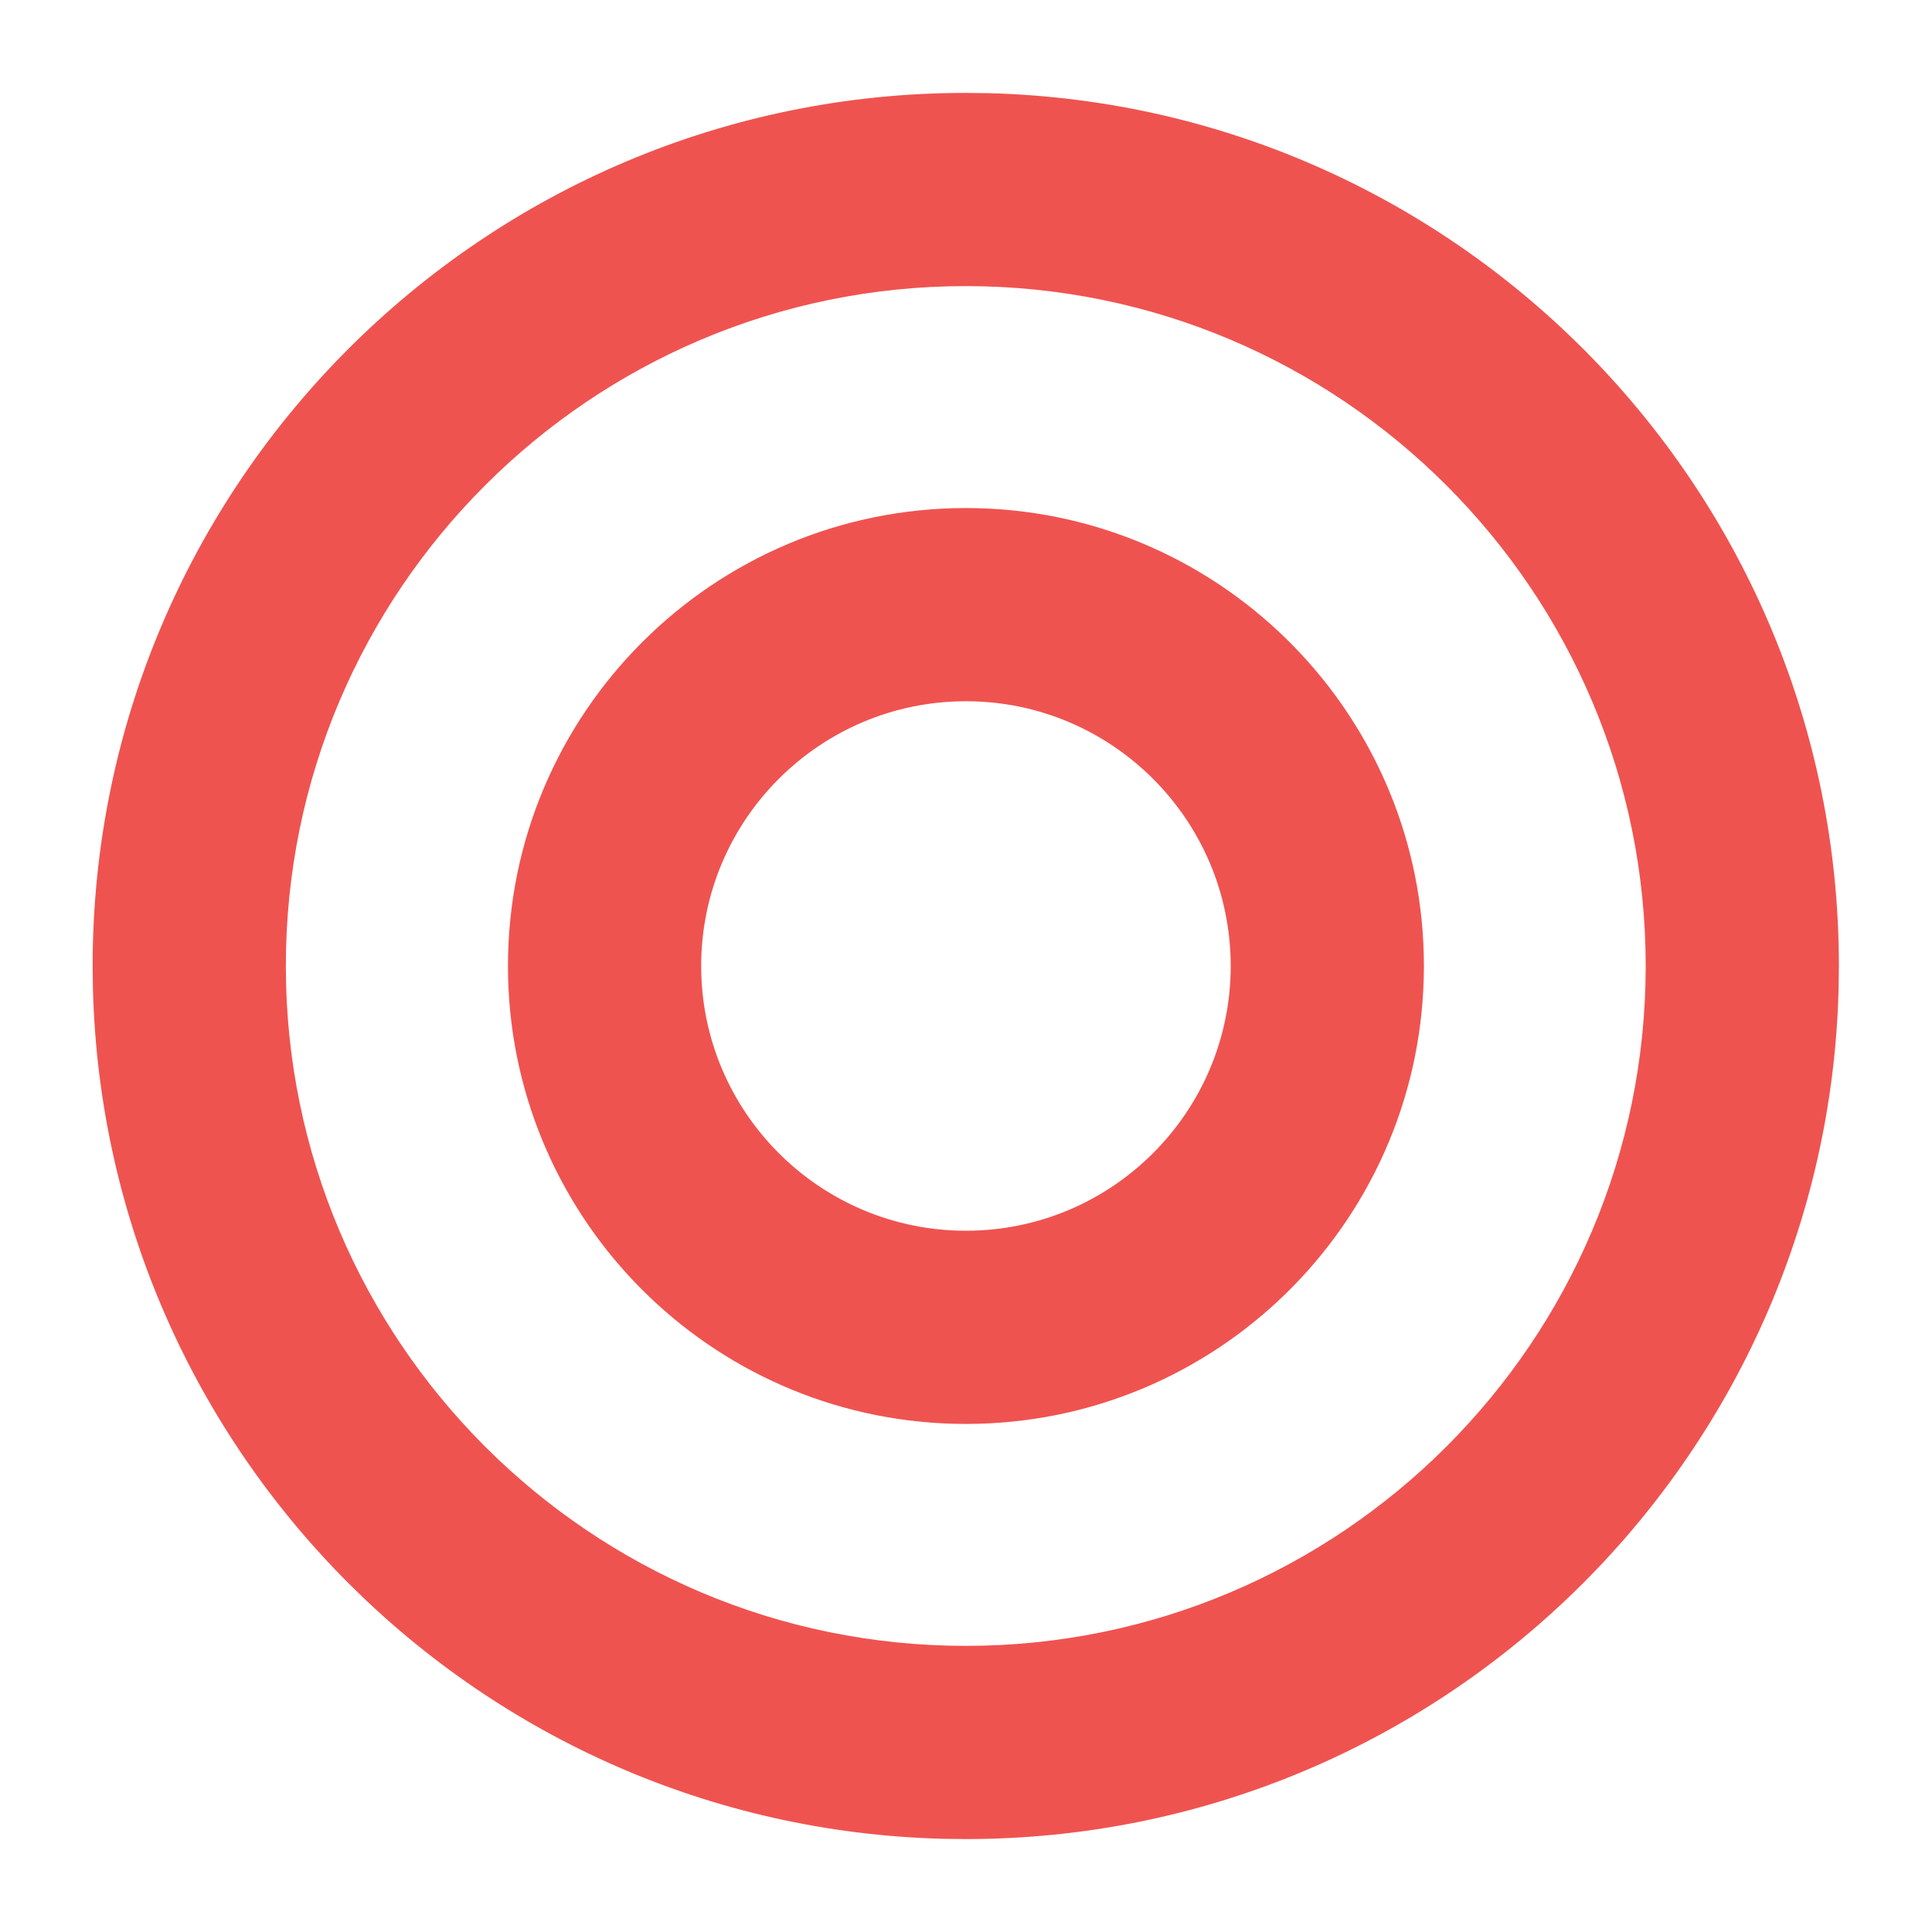
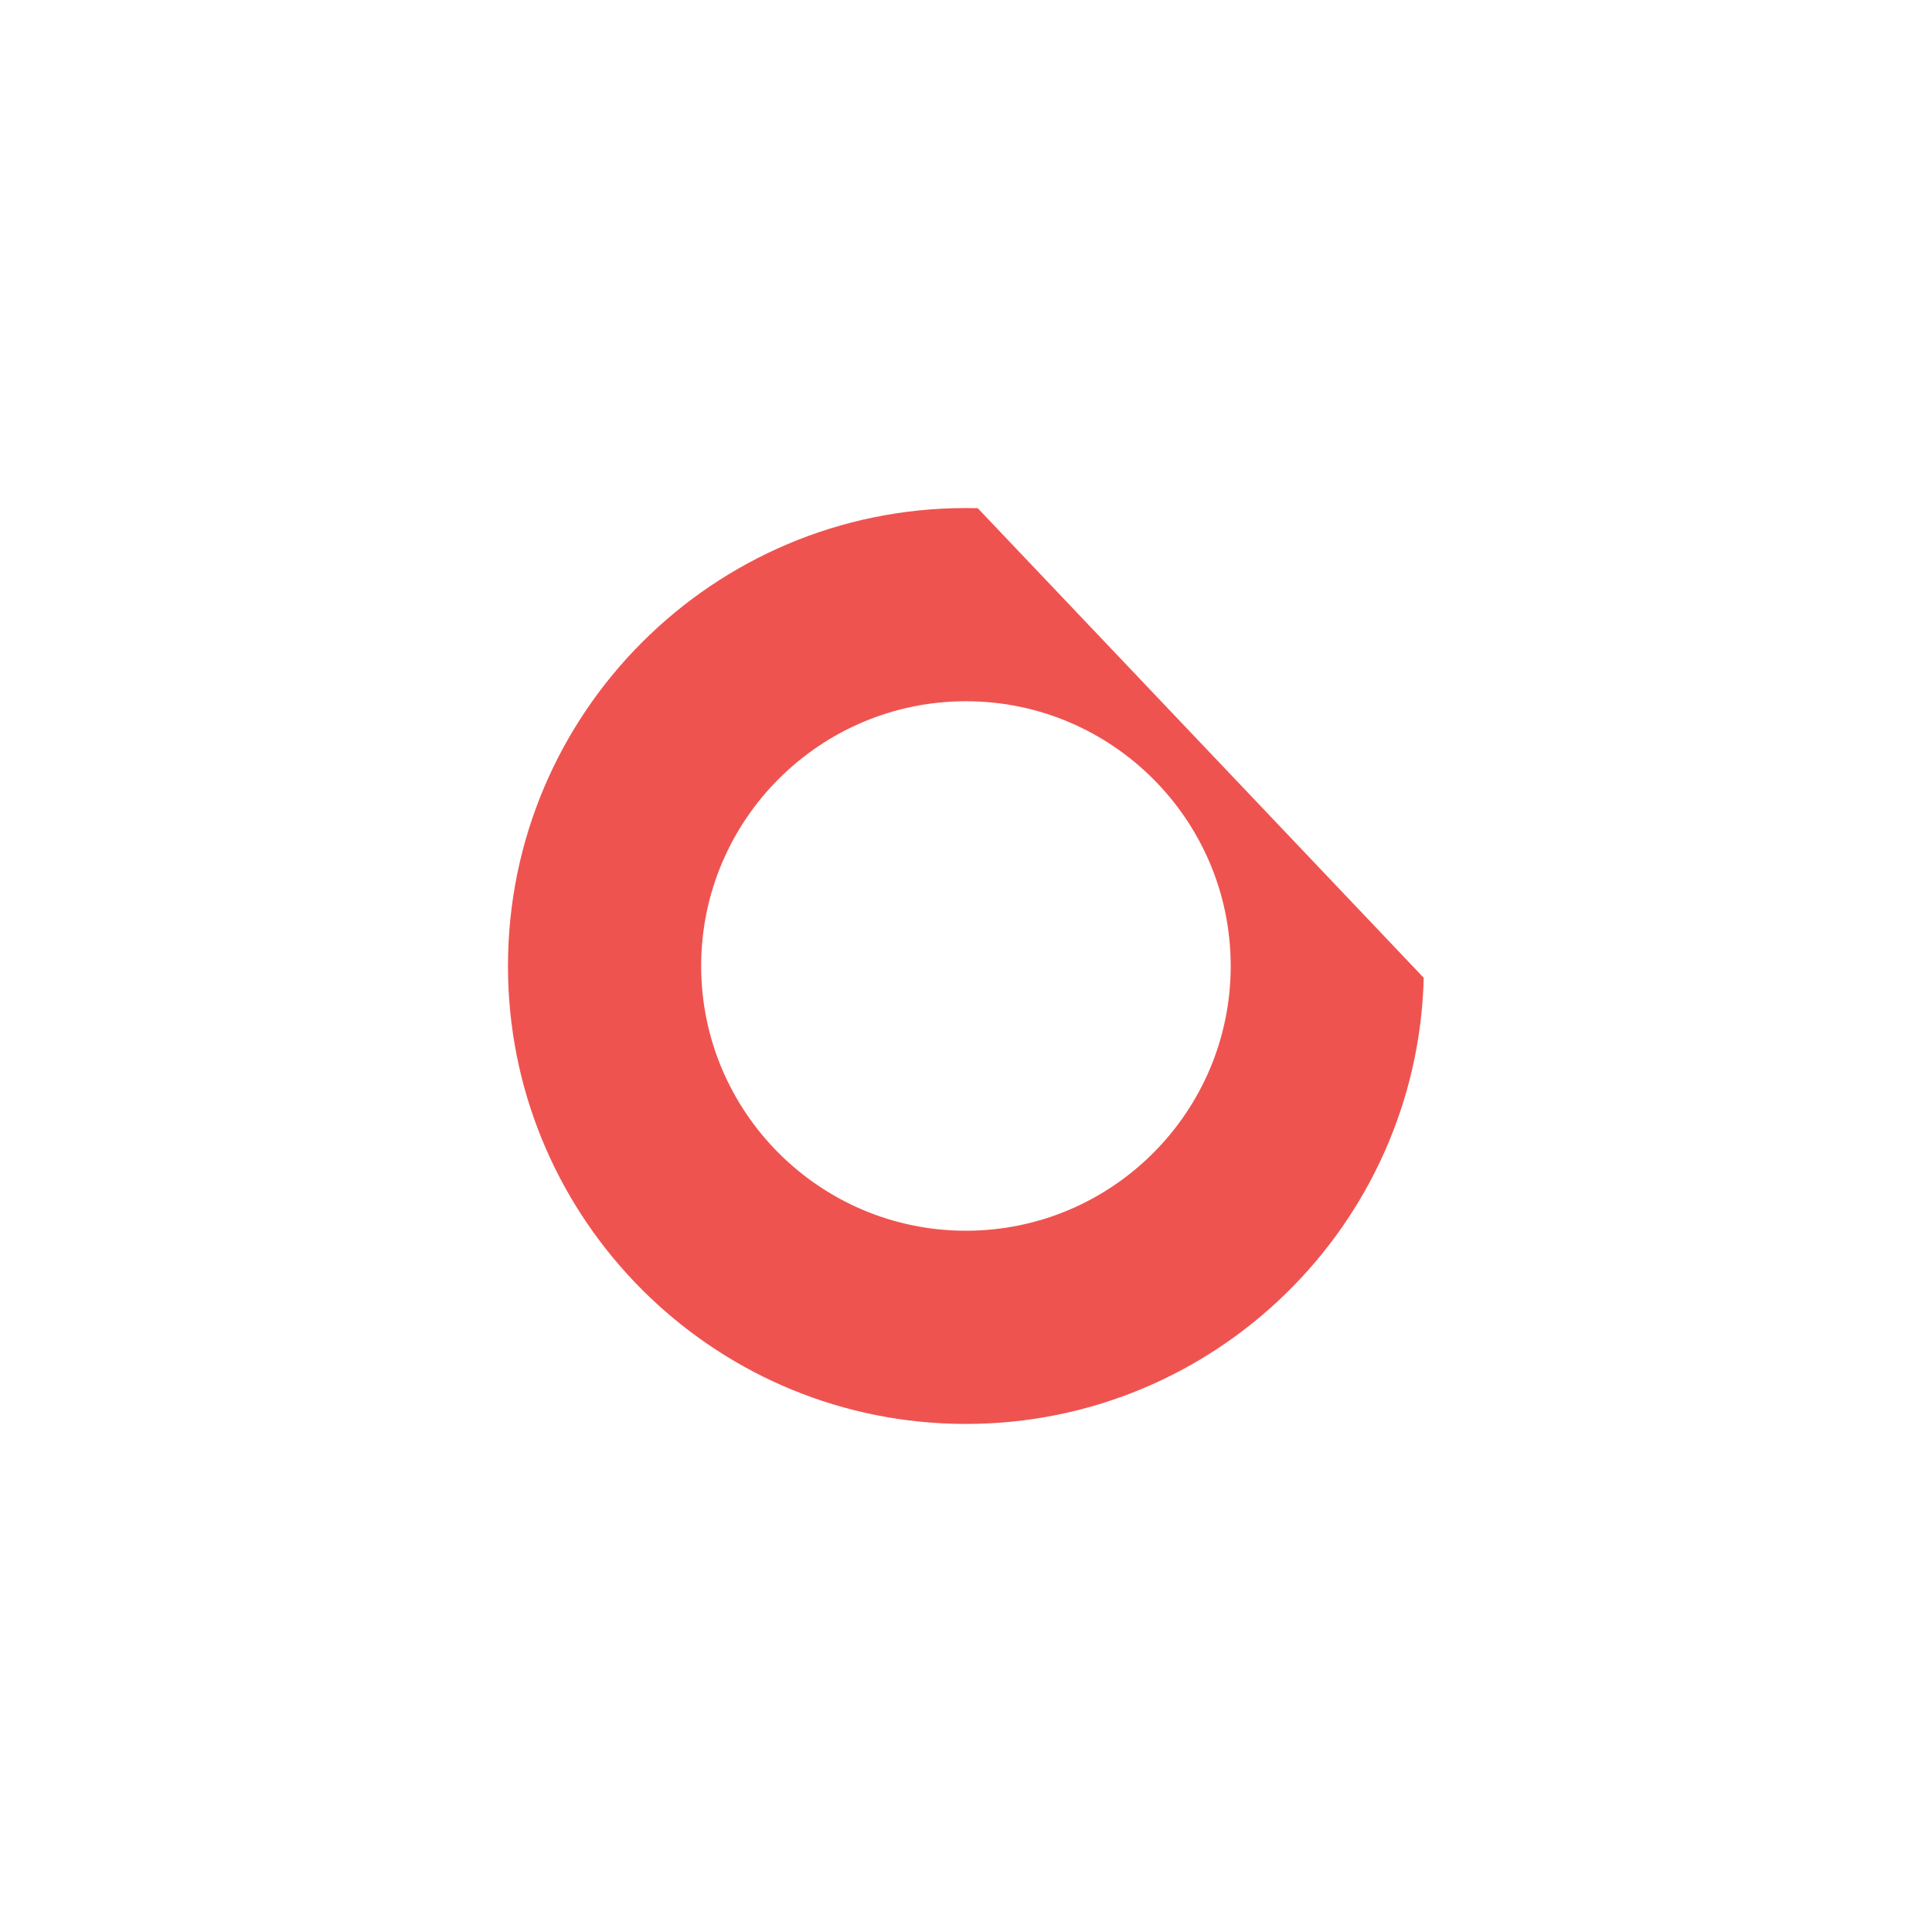
<svg xmlns="http://www.w3.org/2000/svg" width="80" height="80" viewBox="0 0 80 80" fill="none">
-   <path d="M68.145 39.999C68.144 24.465 55.528 11.847 39.99 11.847C24.455 11.847 11.836 24.463 11.836 39.999C11.836 55.535 24.455 68.152 39.99 68.152V76.152L39.058 76.141C19.845 75.653 4.335 60.146 3.848 40.932L3.836 39.999C3.836 20.045 20.038 3.847 39.99 3.847L40.923 3.858C60.448 4.354 76.144 20.359 76.145 39.999L76.133 40.932C75.638 60.454 59.632 76.152 39.99 76.152V68.152C55.525 68.152 68.145 55.532 68.145 39.999Z" fill="#EF5350" />
-   <path d="M50.961 39.999C50.96 33.952 46.044 29.037 39.997 29.037C33.947 29.038 29.034 33.951 29.034 39.999C29.034 46.048 33.947 50.962 39.997 50.962V58.962L39.508 58.956C29.428 58.7 21.295 50.567 21.04 40.489L21.034 39.999C21.034 29.532 29.529 21.038 39.997 21.037L40.486 21.043C50.725 21.303 58.96 29.696 58.961 39.999L58.954 40.489C58.694 50.73 50.301 58.962 39.997 58.962V50.962C46.046 50.962 50.961 46.048 50.961 39.999Z" fill="#EF5350" />
+   <path d="M50.961 39.999C50.96 33.952 46.044 29.037 39.997 29.037C33.947 29.038 29.034 33.951 29.034 39.999C29.034 46.048 33.947 50.962 39.997 50.962V58.962L39.508 58.956C29.428 58.7 21.295 50.567 21.04 40.489L21.034 39.999C21.034 29.532 29.529 21.038 39.997 21.037L40.486 21.043L58.954 40.489C58.694 50.73 50.301 58.962 39.997 58.962V50.962C46.046 50.962 50.961 46.048 50.961 39.999Z" fill="#EF5350" />
</svg>